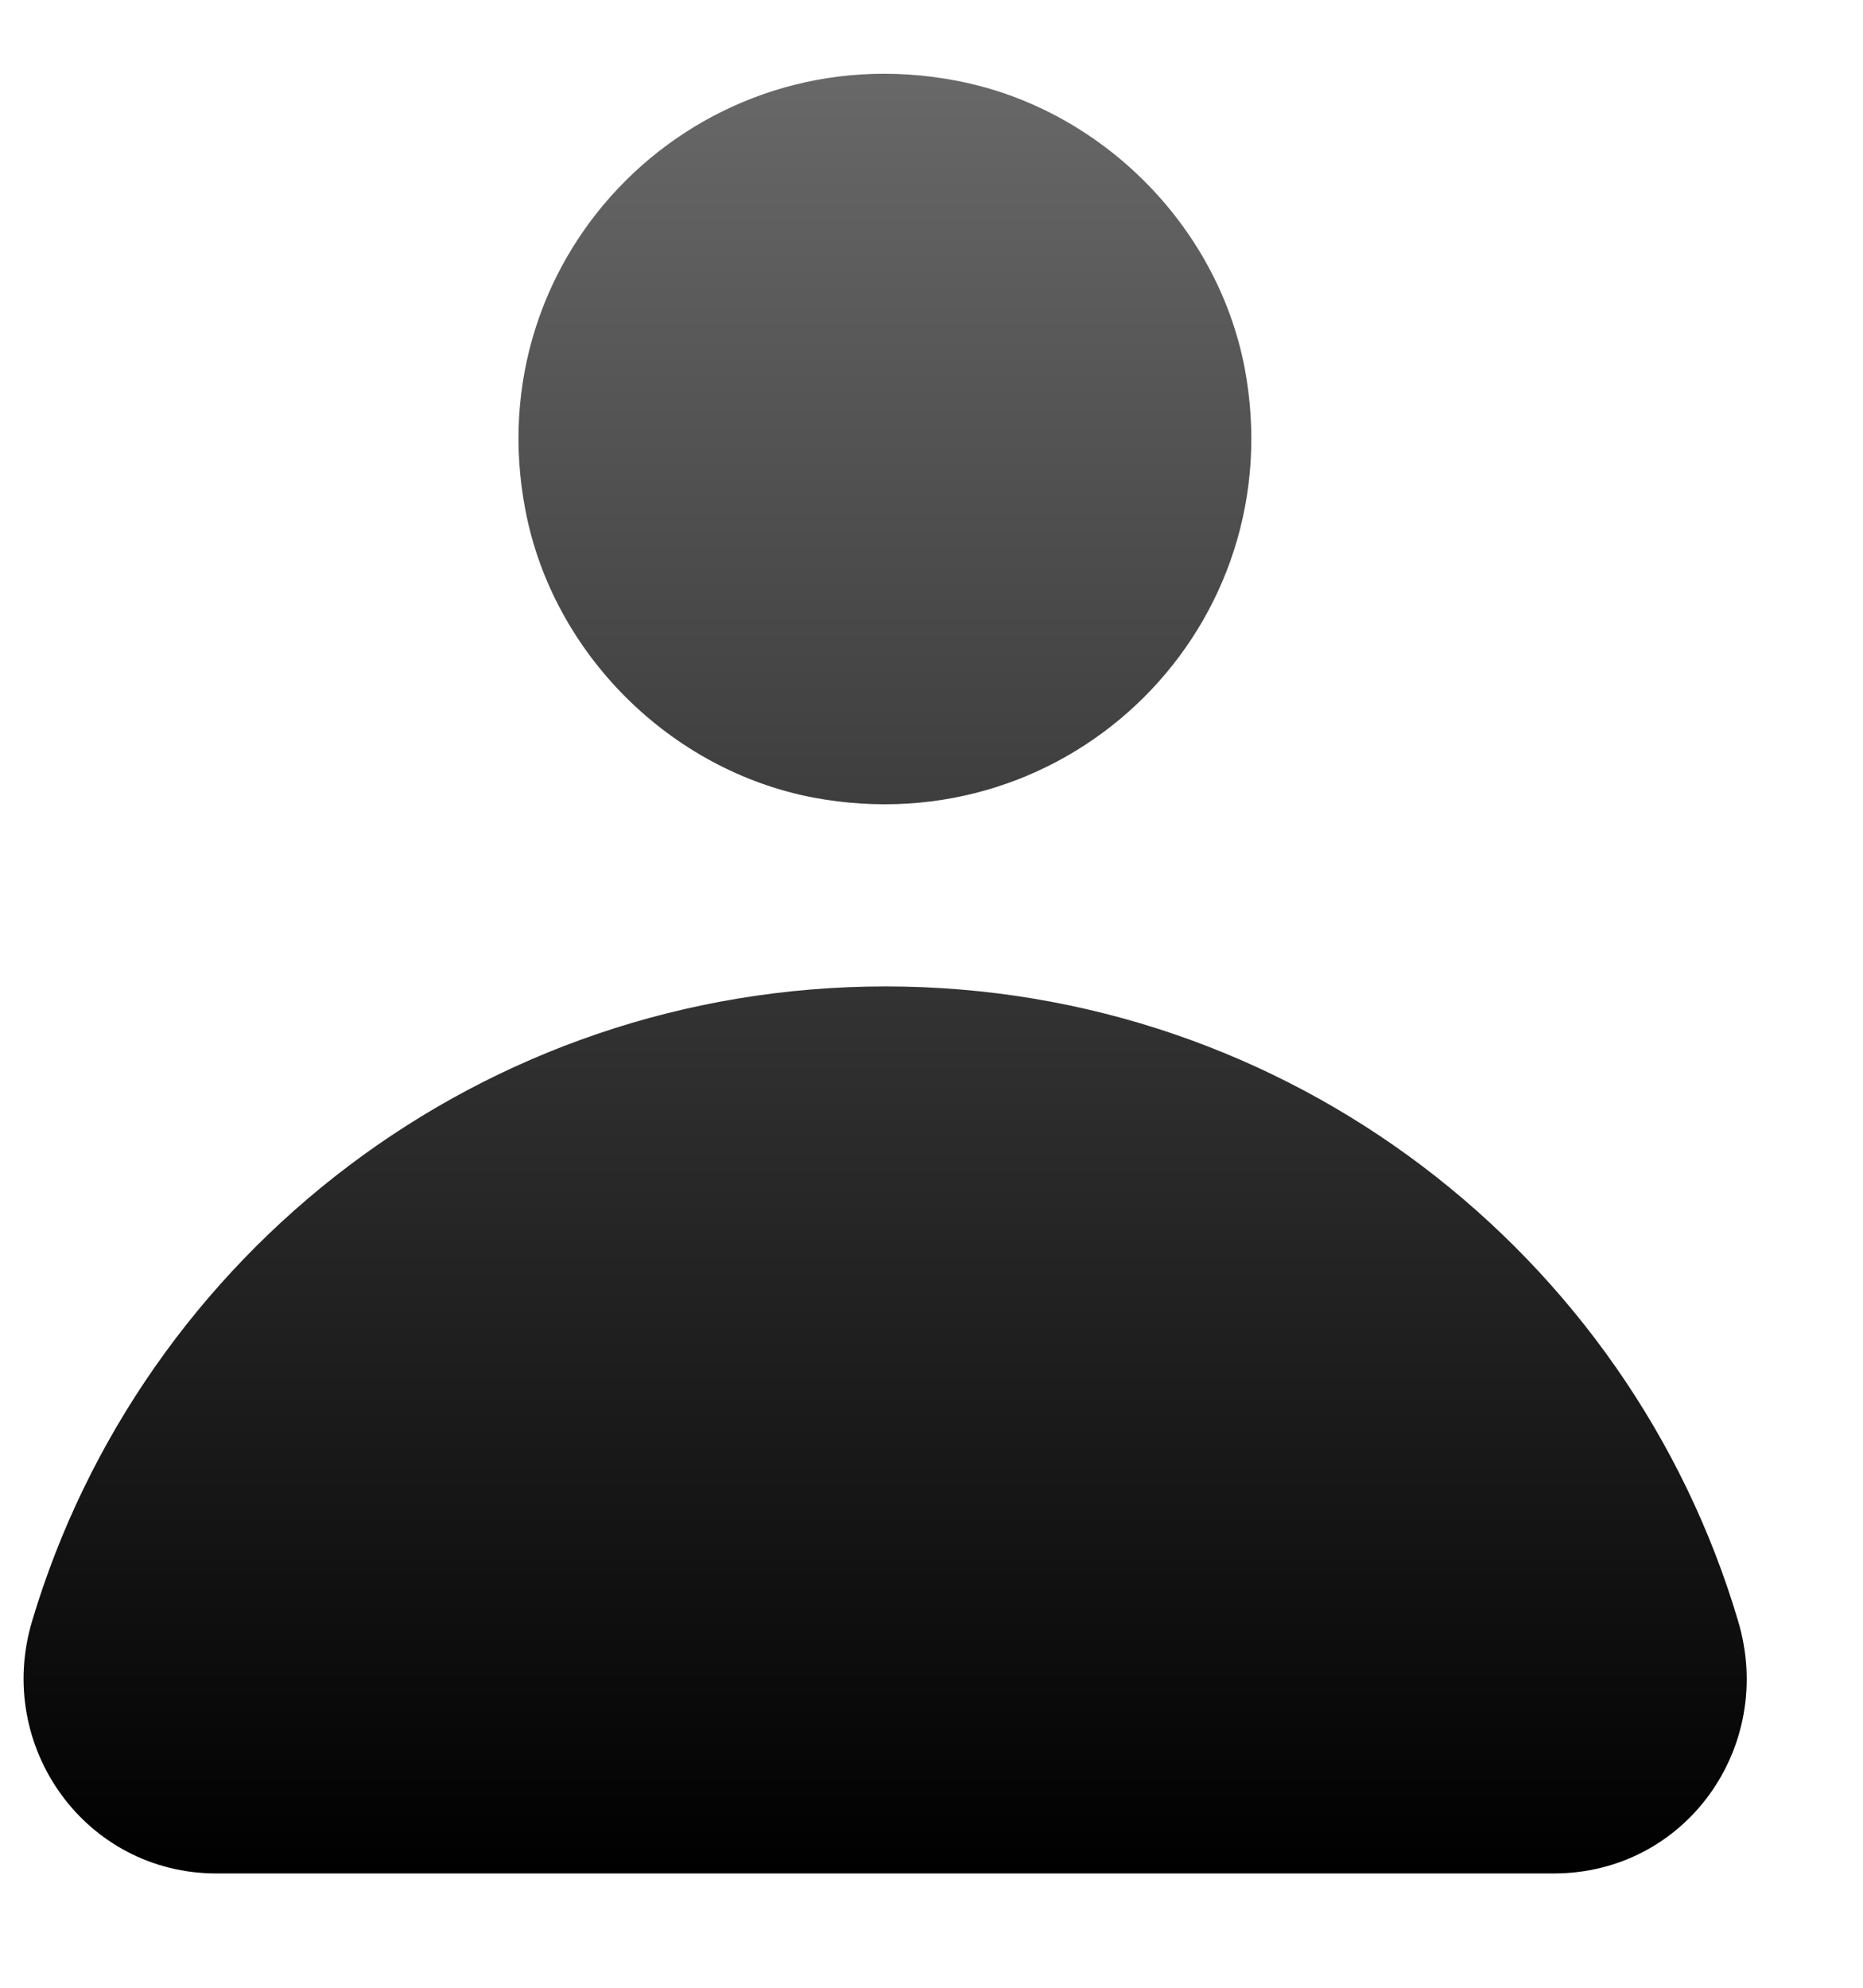
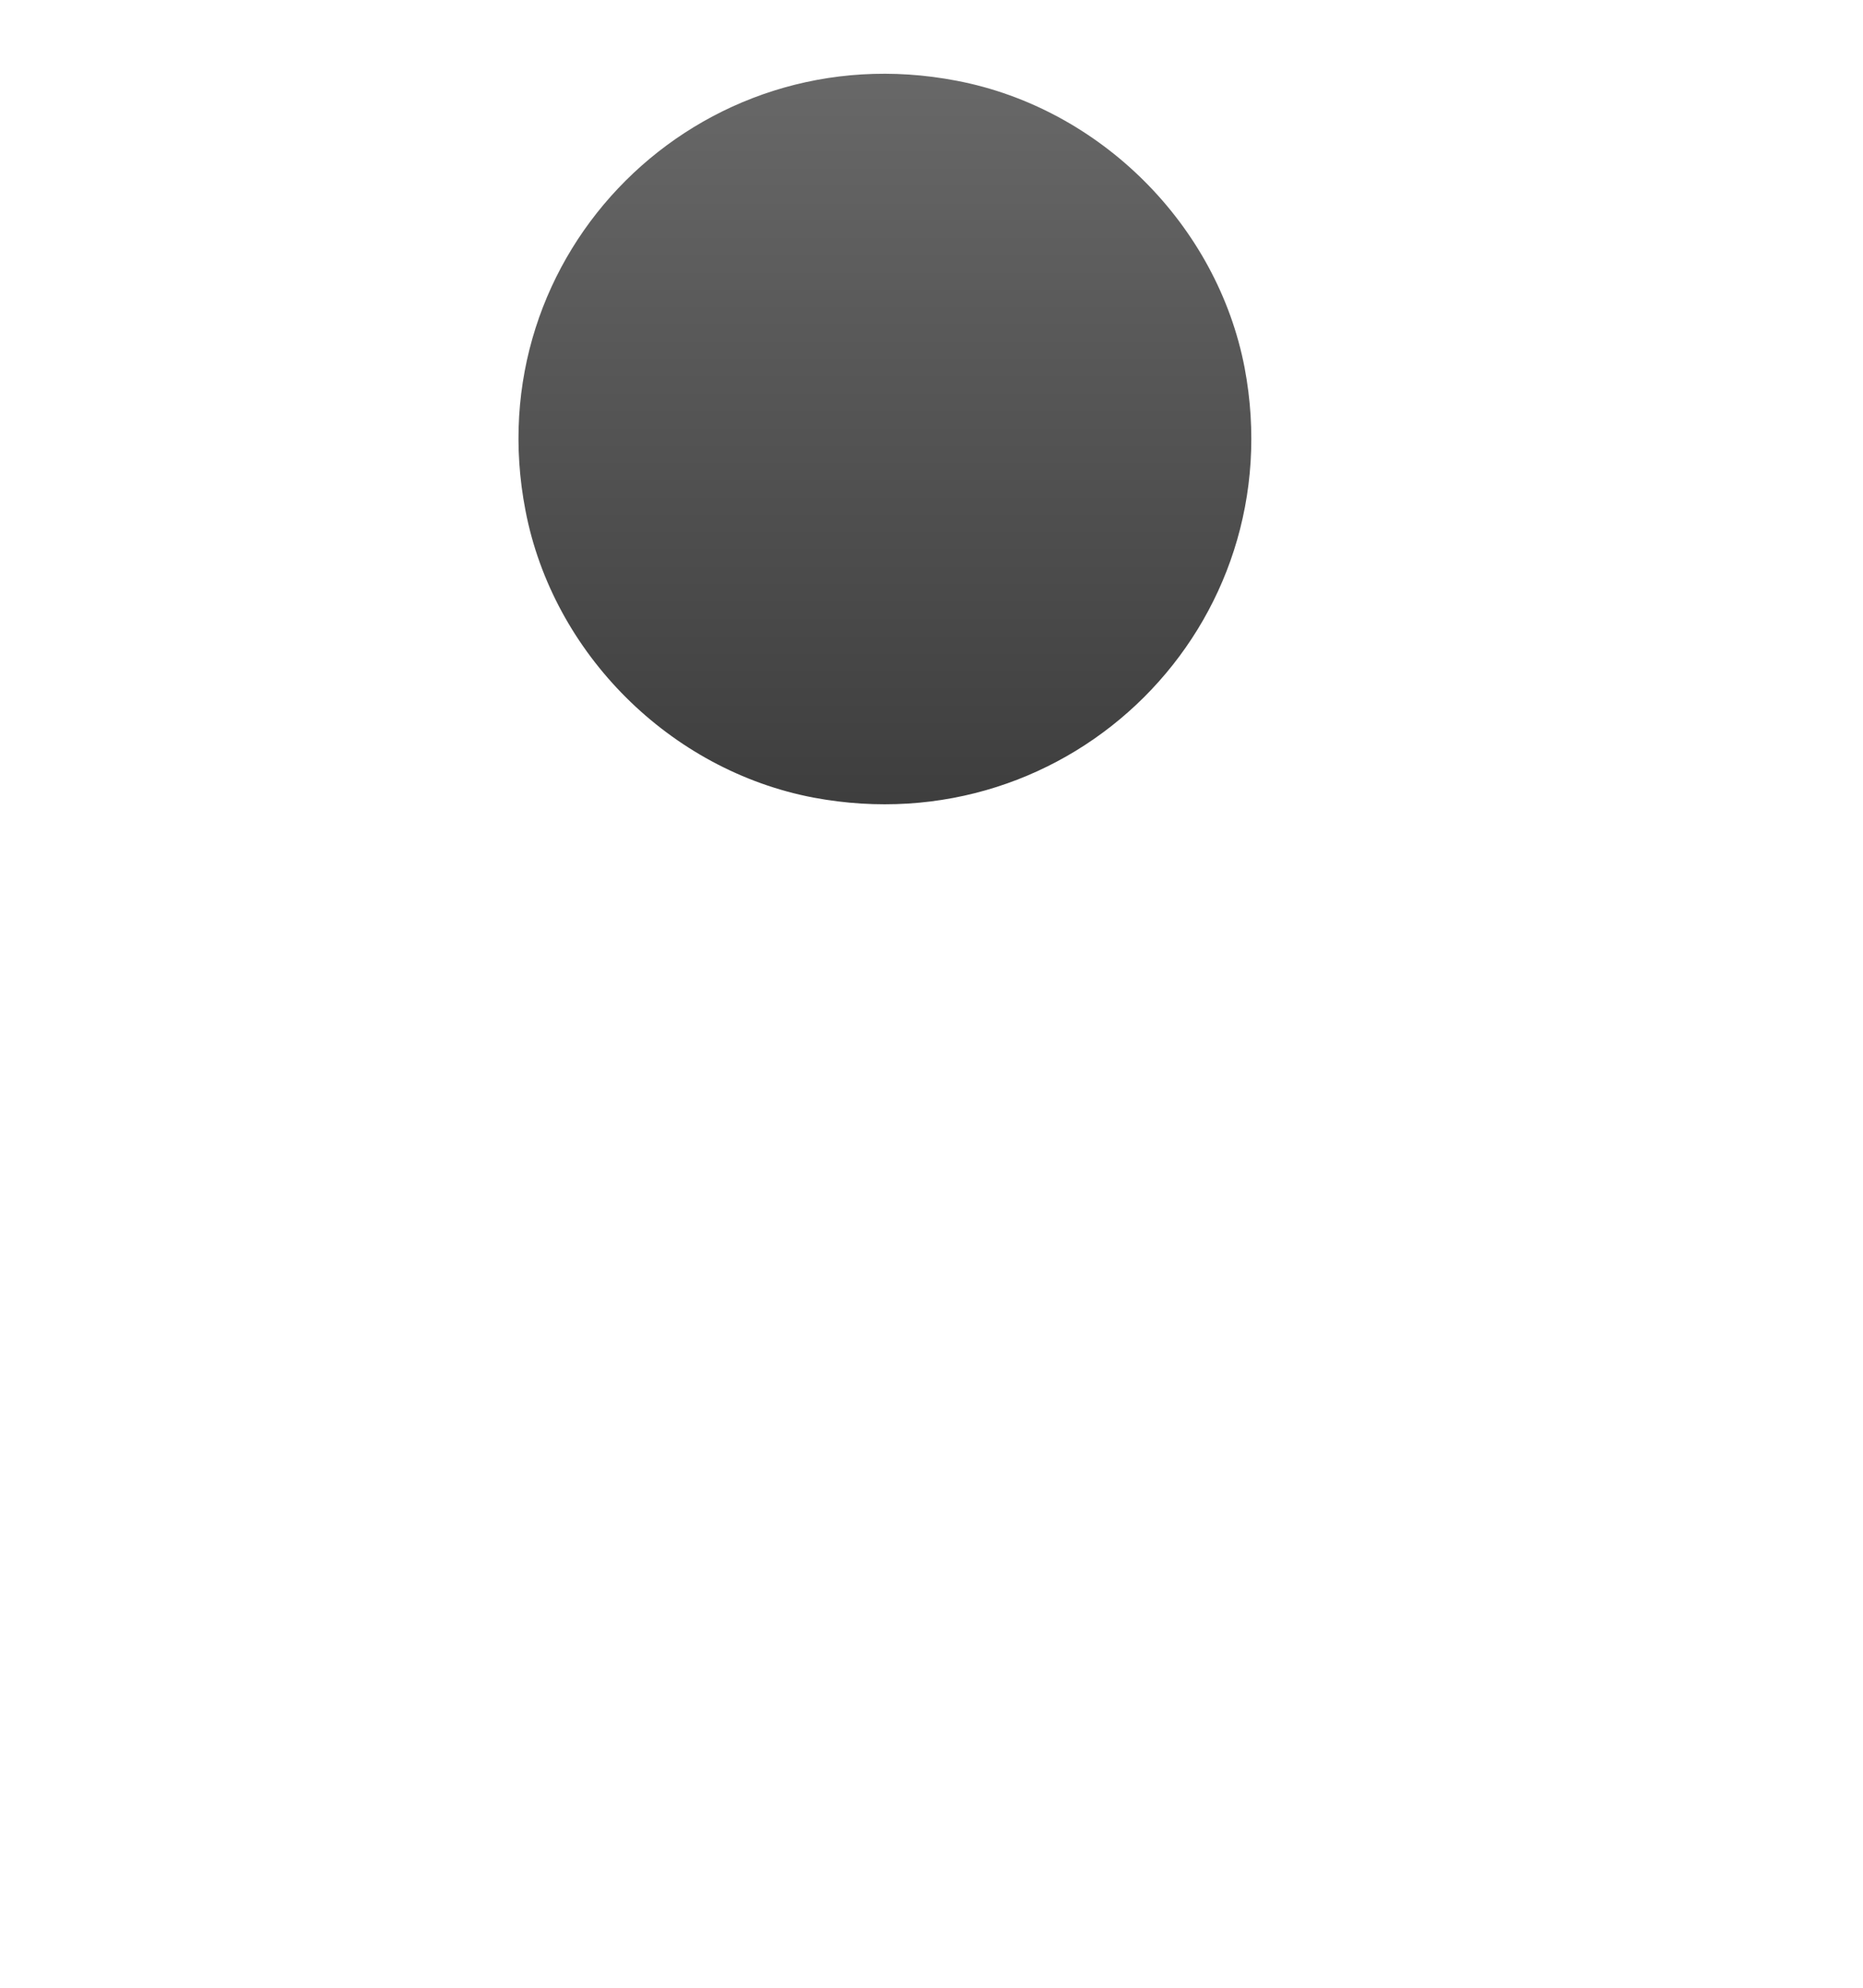
<svg xmlns="http://www.w3.org/2000/svg" width="15" height="16" viewBox="0 0 15 16" fill="none">
  <path d="M6.549 6.42C8.626 6.81 10.412 5.03 10.021 2.96C9.8 1.81 8.857 0.87 7.703 0.65C5.626 0.25 3.83 2.04 4.231 4.11C4.452 5.26 5.395 6.2 6.549 6.42Z" fill="url(#paint0_linear_269_1260)" />
-   <path d="M7.131 7.94C3.88 7.94 1.141 10.09 0.258 13.05C-0.043 14.06 0.689 15.08 1.743 15.08H12.51C13.573 15.08 14.296 14.06 13.995 13.05C13.122 10.1 10.382 7.94 7.131 7.94Z" fill="url(#paint1_linear_269_1260)" />
  <defs>
    <linearGradient id="paint0_linear_269_1260" x1="7.128" y1="0.591" x2="7.128" y2="15.087" gradientUnits="userSpaceOnUse">
      <stop stop-color="#686868" />
      <stop offset="1" />
    </linearGradient>
    <linearGradient id="paint1_linear_269_1260" x1="7.129" y1="0.591" x2="7.129" y2="15.087" gradientUnits="userSpaceOnUse">
      <stop stop-color="#686868" />
      <stop offset="1" />
    </linearGradient>
  </defs>
</svg>